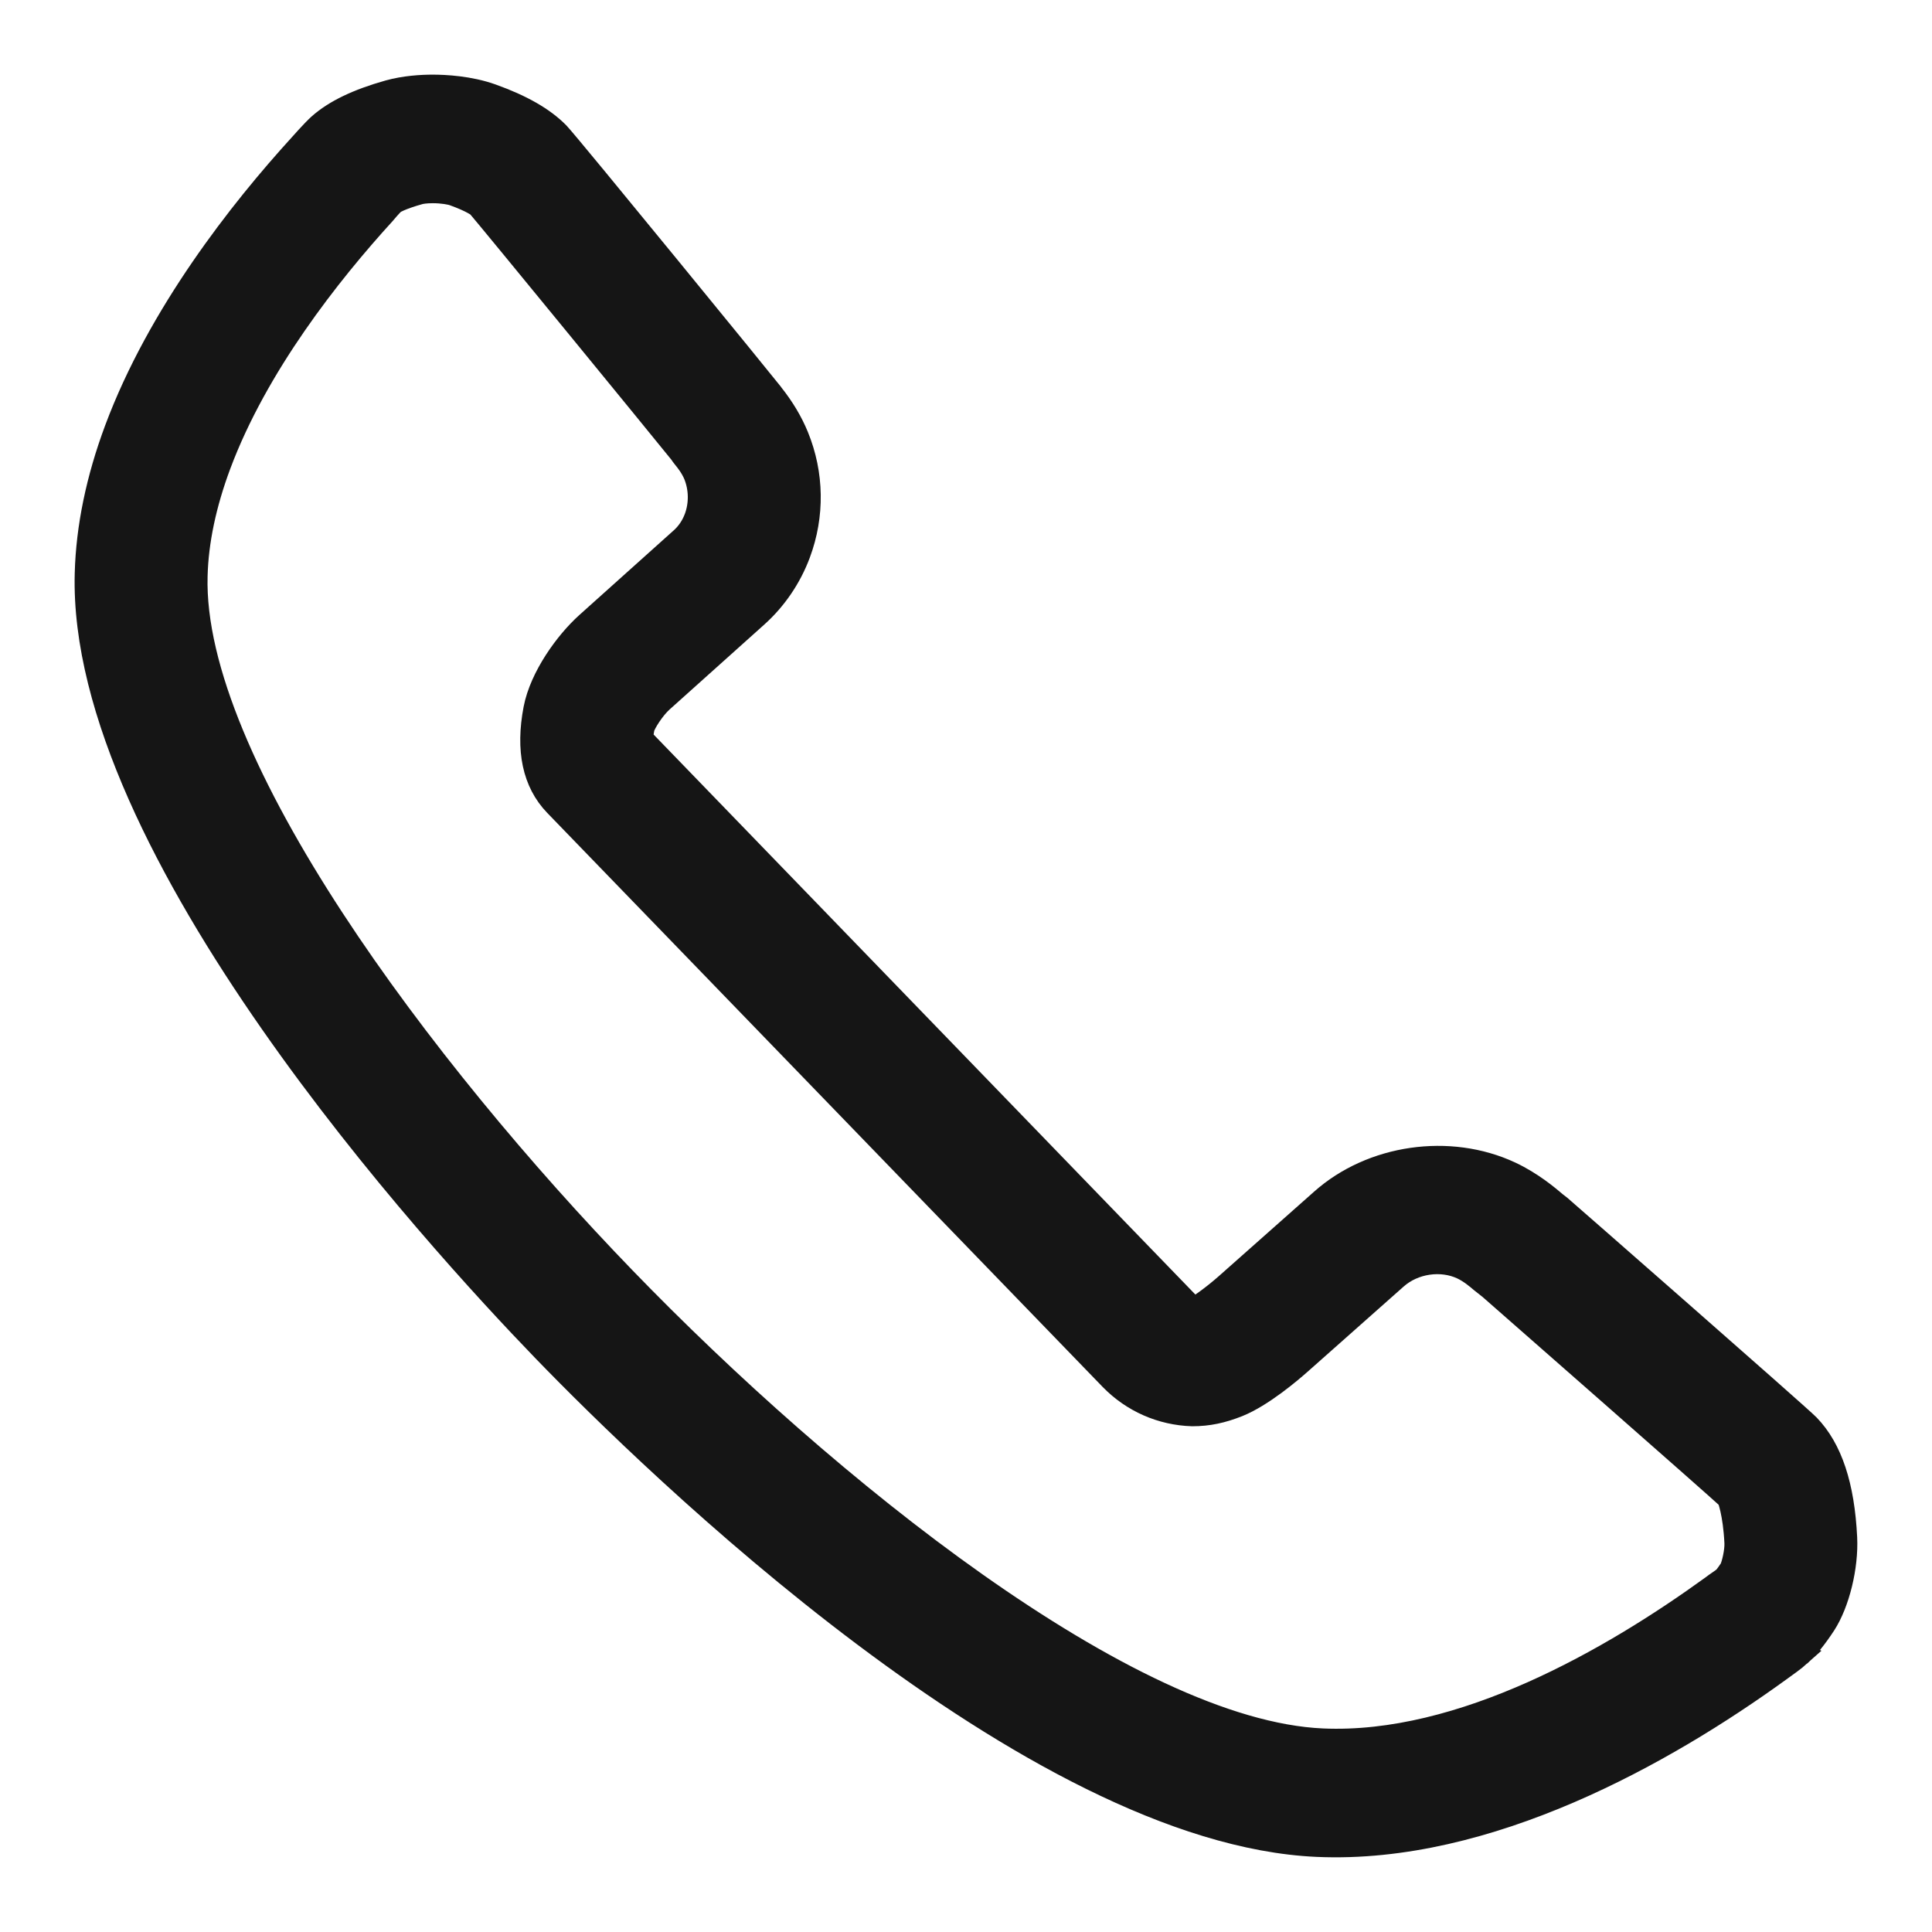
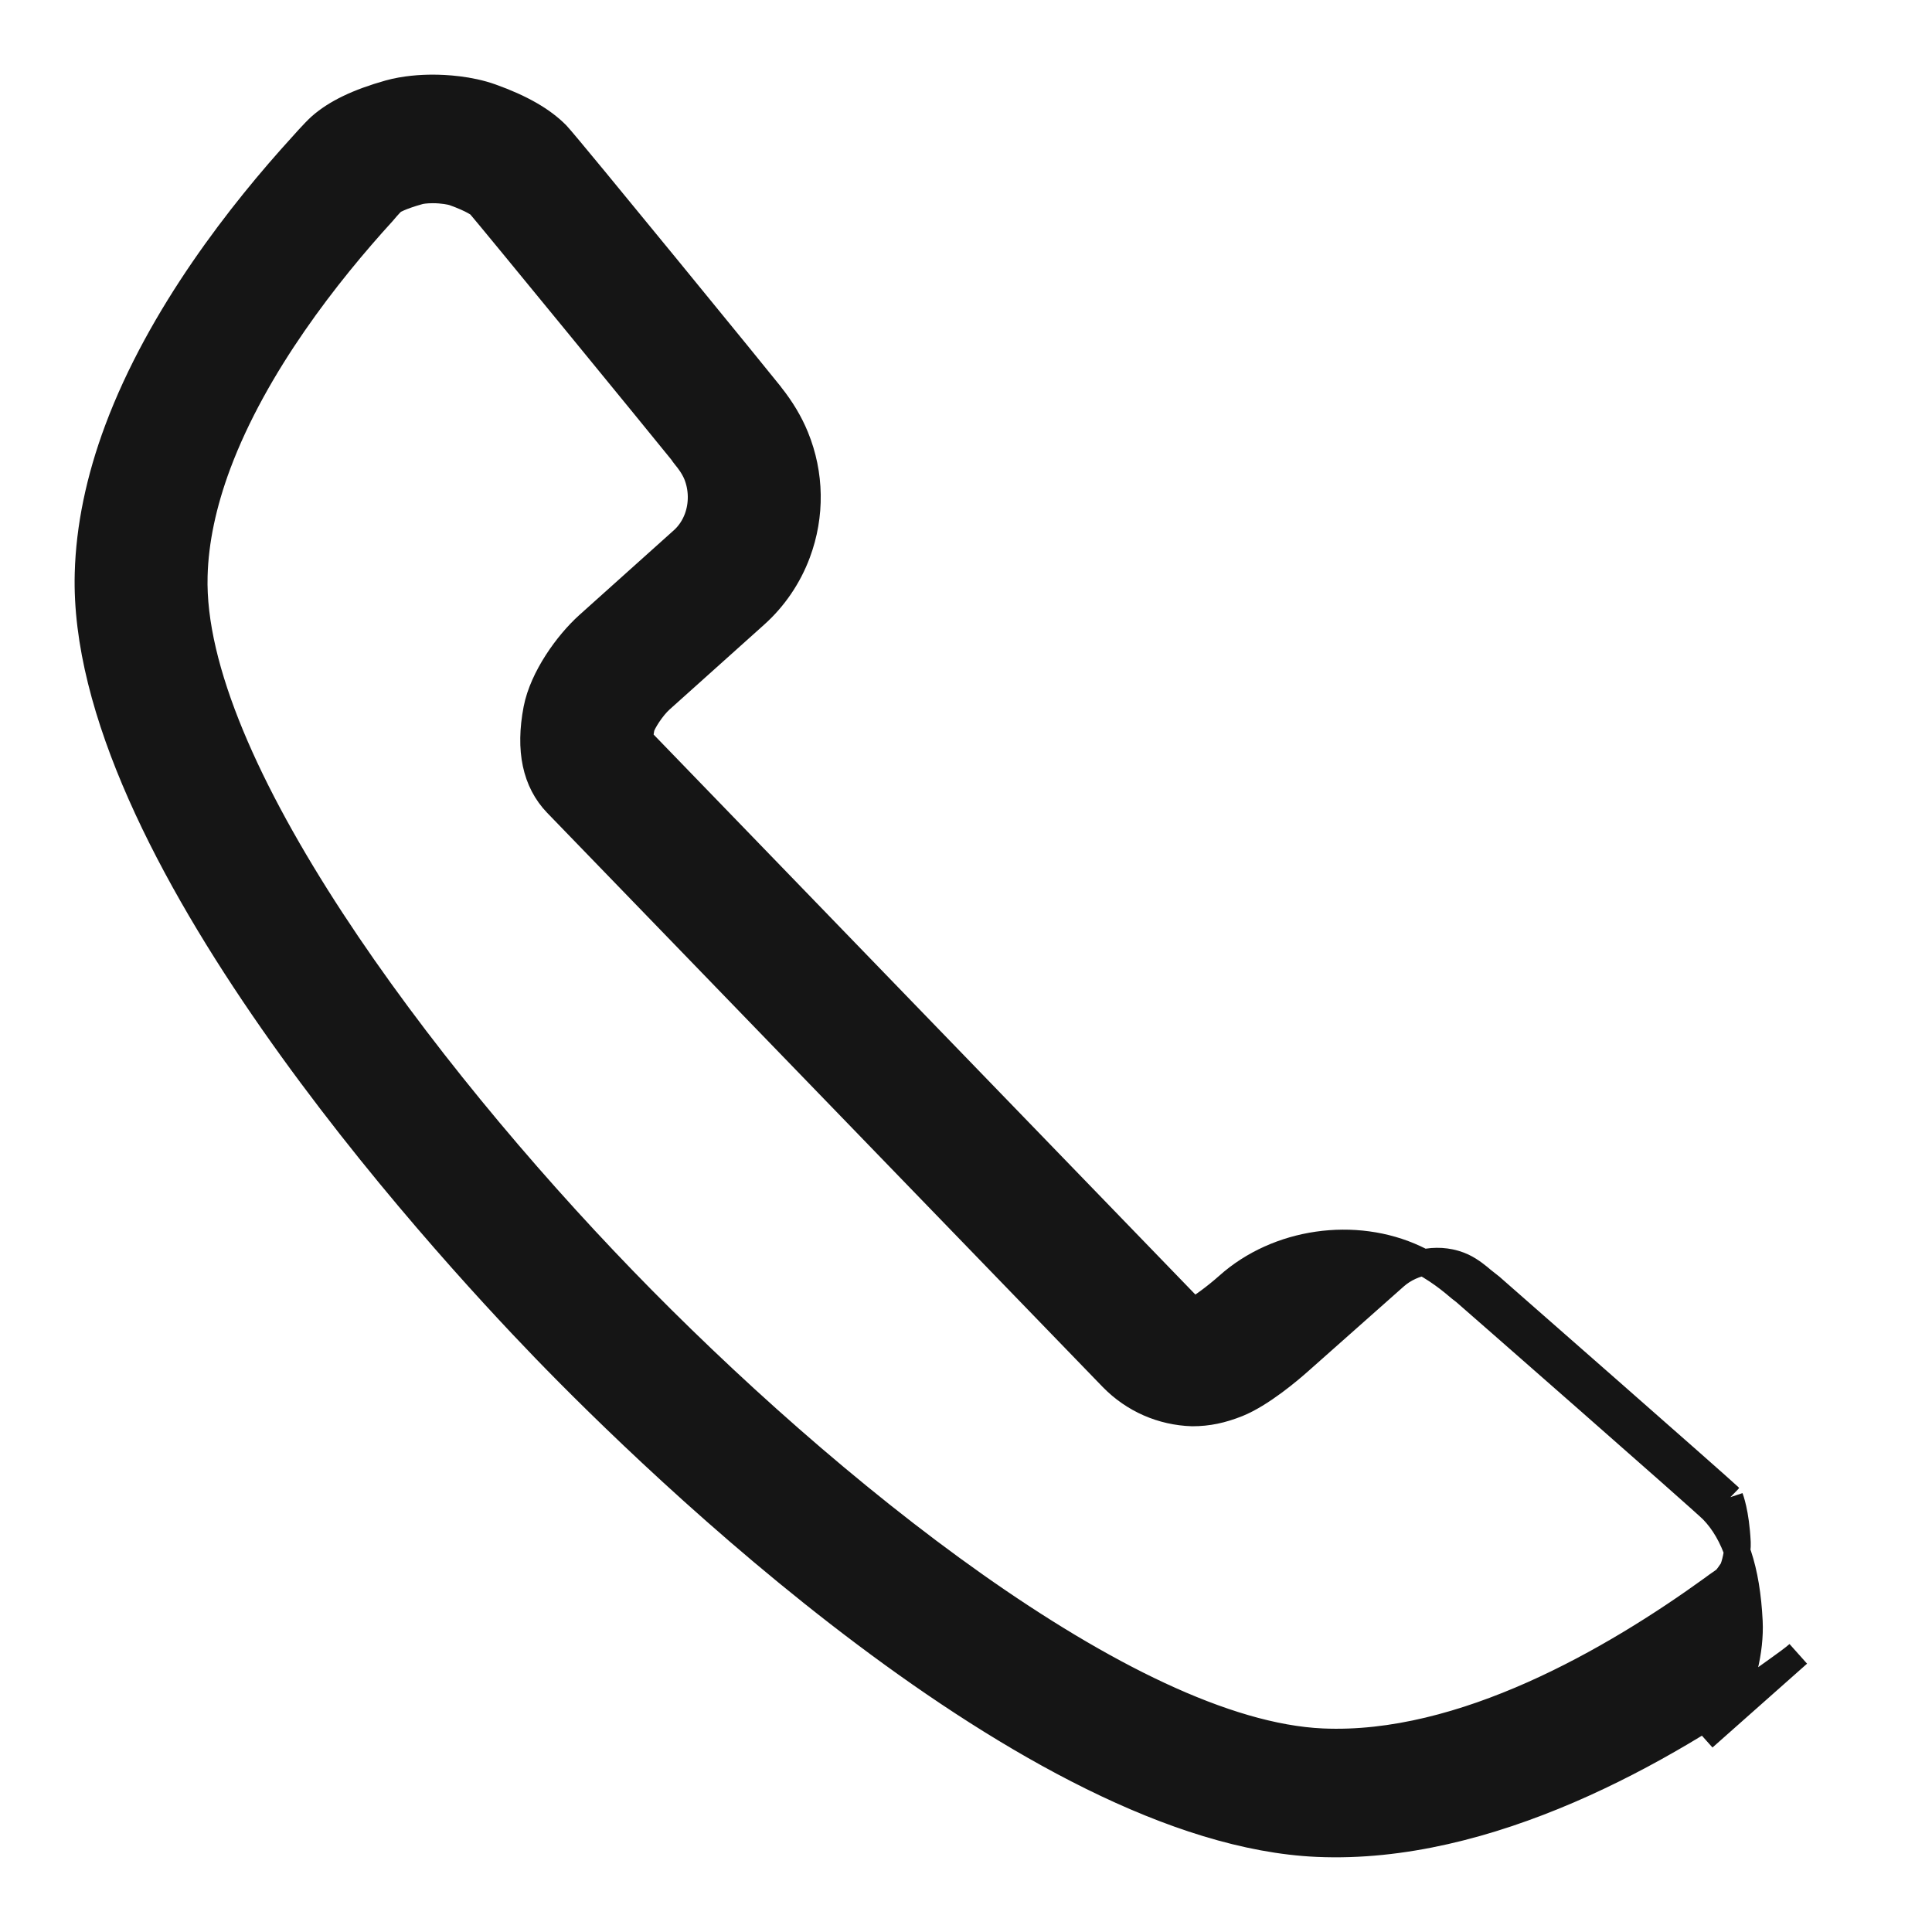
<svg xmlns="http://www.w3.org/2000/svg" id="img-call" width="22" height="22" viewBox="0 0 22 22">
  <g fill="none" fill-rule="evenodd">
    <g fill="#151515" fill-rule="nonzero" stroke="#151515" stroke-width=".3">
      <g>
        <g>
          <g>
            <g>
-               <path d="M19.477 2.167c-.05-.045-.155-.121-.227-.172C17.945 1.05 15.94-.08 14.002.005 10.76.147 6.45 4.35 5.206 5.636 3.963 6.922-.087 11.357.001 14.472c.014.519.127 1.069.338 1.634.487 1.305 1.414 2.483 2.096 3.231 0 0 .142.161.211.223.176.157.433.28.785.379.18.05.37.061.496.061.141 0 .416-.014.665-.103.341-.122.585-.262.75-.43.12-.124 2.41-2.932 2.422-2.95l.015-.021c.121-.152.216-.311.282-.473.173-.423.18-.891.02-1.32-.101-.272-.269-.517-.481-.706l-1.076-.965c-.1-.09-.205-.258-.22-.318-.012-.062-.016-.106-.016-.134l6.264-6.475c.016-.016.03-.023.041-.028l.025.01c.05.023.209.135.367.275l1.076.954c.565.505 1.445.63 2.13.31.245-.115.428-.272.514-.345l.048-.037c.023-.019 2.723-2.383 2.825-2.489.254-.263.391-.676.42-1.265.016-.327-.084-.737-.238-.975-.1-.153-.193-.267-.283-.348zM18.7 3.95c-.14.133-2.593 2.284-2.722 2.397l-.1.079c-.037.032-.126.108-.22.152-.245.115-.565.07-.774-.116l-1.078-.956c-.125-.112-.447-.384-.715-.492-.179-.071-.334-.105-.515-.105-.345.011-.667.152-.91.4l-6.328 6.54c-.24.25-.317.61-.228 1.076.07.36.353.749.586.959l1.077.966c.073.065.13.15.166.246.06.161.057.344-.007.503-.038.092-.1.169-.121.194-.02.024-.034.044-.045.061-.217.27-2.192 2.683-2.307 2.814 0 0-.068.058-.291.138-.032.011-.125.03-.24.03-.084 0-.139-.01-.159-.016-.216-.06-.292-.11-.294-.11-.04-.038-.107-.116-.118-.13-.622-.682-1.453-1.734-1.876-2.867-.167-.448-.257-.875-.267-1.271-.06-2.128 2.592-5.646 4.881-8.012 2.289-2.367 5.748-5.164 7.963-5.262 1.596-.071 3.315.926 4.449 1.747l.043.032c.026.018.075.051.096.068.029.03.056.073.08.107.027.052.065.212.06.312-.017.344-.082.504-.086.516z" transform="translate(-161 -2307) translate(120 1614) translate(0 236) matrix(-1 0 0 1 74 446) rotate(180 16 16)" />
+               <path d="M19.477 2.167c-.05-.045-.155-.121-.227-.172C17.945 1.05 15.94-.08 14.002.005 10.76.147 6.45 4.35 5.206 5.636 3.963 6.922-.087 11.357.001 14.472c.014.519.127 1.069.338 1.634.487 1.305 1.414 2.483 2.096 3.231 0 0 .142.161.211.223.176.157.433.28.785.379.18.05.37.061.496.061.141 0 .416-.014.665-.103.341-.122.585-.262.75-.43.12-.124 2.41-2.932 2.422-2.95l.015-.021c.121-.152.216-.311.282-.473.173-.423.18-.891.02-1.32-.101-.272-.269-.517-.481-.706l-1.076-.965c-.1-.09-.205-.258-.22-.318-.012-.062-.016-.106-.016-.134l6.264-6.475c.016-.016.03-.023.041-.028l.025.01c.05.023.209.135.367.275c.565.505 1.445.63 2.13.31.245-.115.428-.272.514-.345l.048-.037c.023-.019 2.723-2.383 2.825-2.489.254-.263.391-.676.42-1.265.016-.327-.084-.737-.238-.975-.1-.153-.193-.267-.283-.348zM18.7 3.95c-.14.133-2.593 2.284-2.722 2.397l-.1.079c-.037.032-.126.108-.22.152-.245.115-.565.07-.774-.116l-1.078-.956c-.125-.112-.447-.384-.715-.492-.179-.071-.334-.105-.515-.105-.345.011-.667.152-.91.4l-6.328 6.54c-.24.25-.317.61-.228 1.076.07.36.353.749.586.959l1.077.966c.073.065.13.15.166.246.06.161.057.344-.007.503-.038.092-.1.169-.121.194-.02.024-.034.044-.045.061-.217.27-2.192 2.683-2.307 2.814 0 0-.068.058-.291.138-.032.011-.125.03-.24.03-.084 0-.139-.01-.159-.016-.216-.06-.292-.11-.294-.11-.04-.038-.107-.116-.118-.13-.622-.682-1.453-1.734-1.876-2.867-.167-.448-.257-.875-.267-1.271-.06-2.128 2.592-5.646 4.881-8.012 2.289-2.367 5.748-5.164 7.963-5.262 1.596-.071 3.315.926 4.449 1.747l.043.032c.026.018.075.051.096.068.029.03.056.073.08.107.027.052.065.212.06.312-.017.344-.082.504-.086.516z" transform="translate(-161 -2307) translate(120 1614) translate(0 236) matrix(-1 0 0 1 74 446) rotate(180 16 16)" />
            </g>
          </g>
        </g>
      </g>
    </g>
  </g>
</svg>